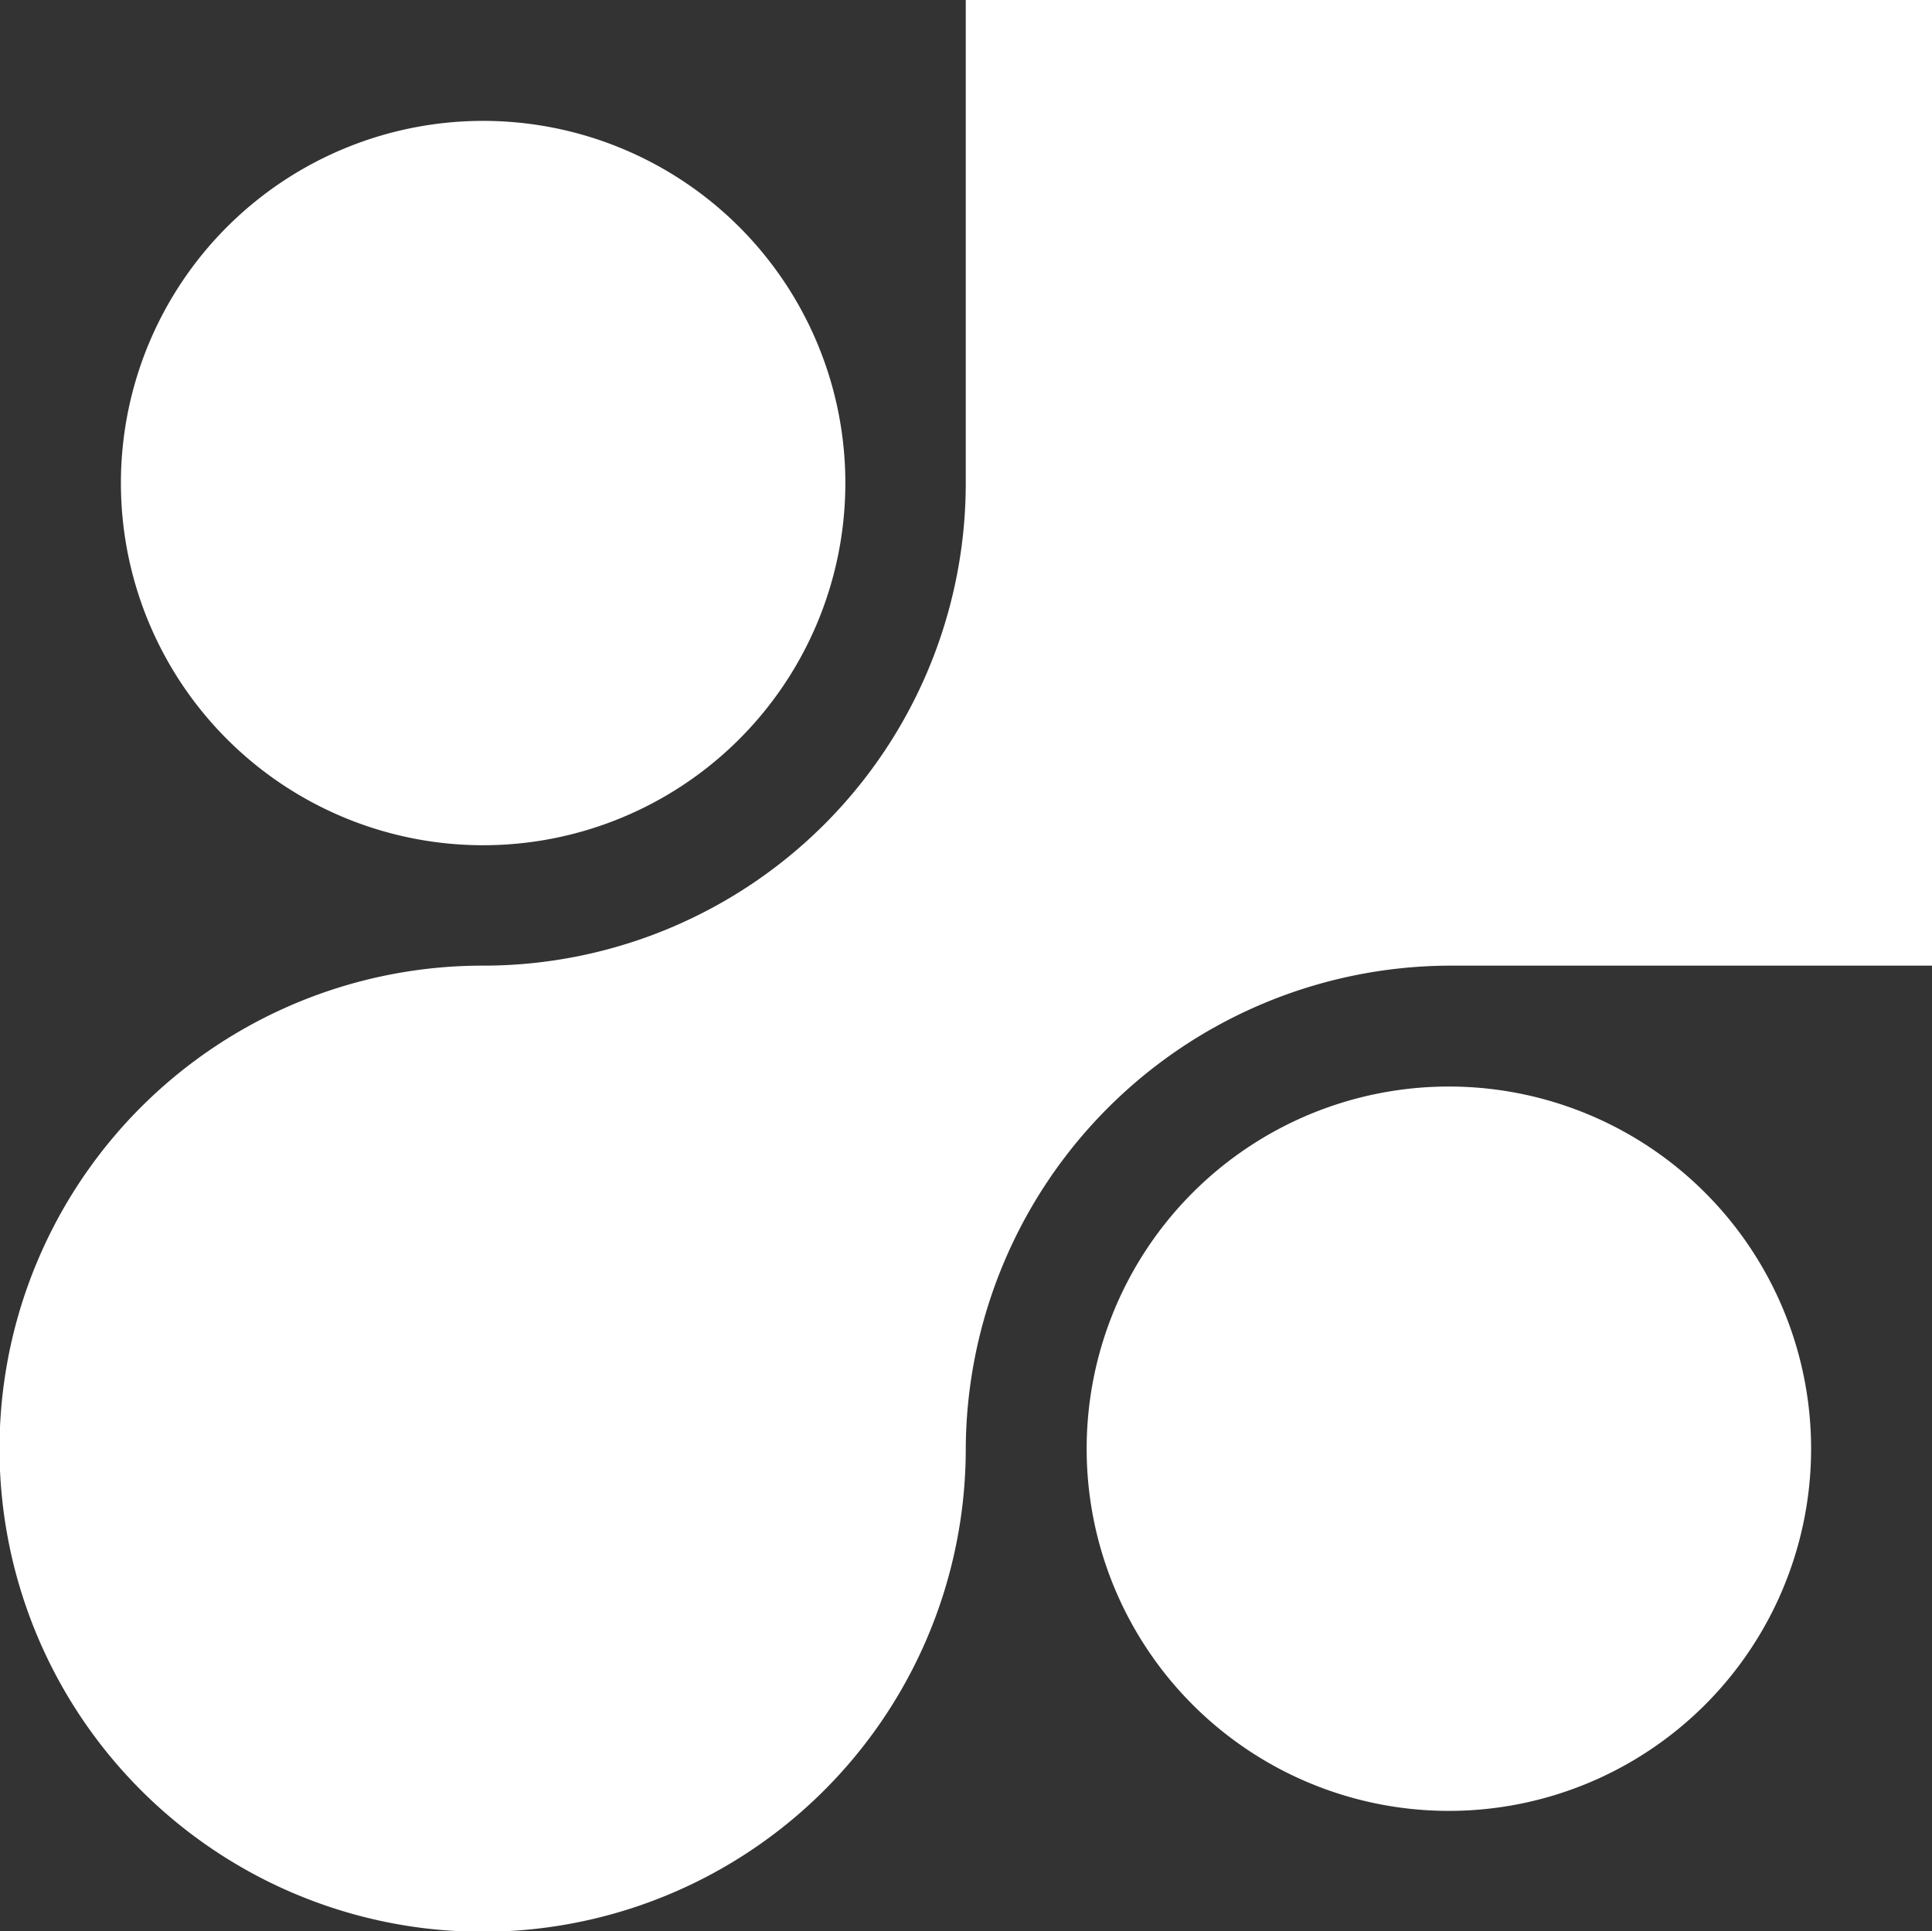
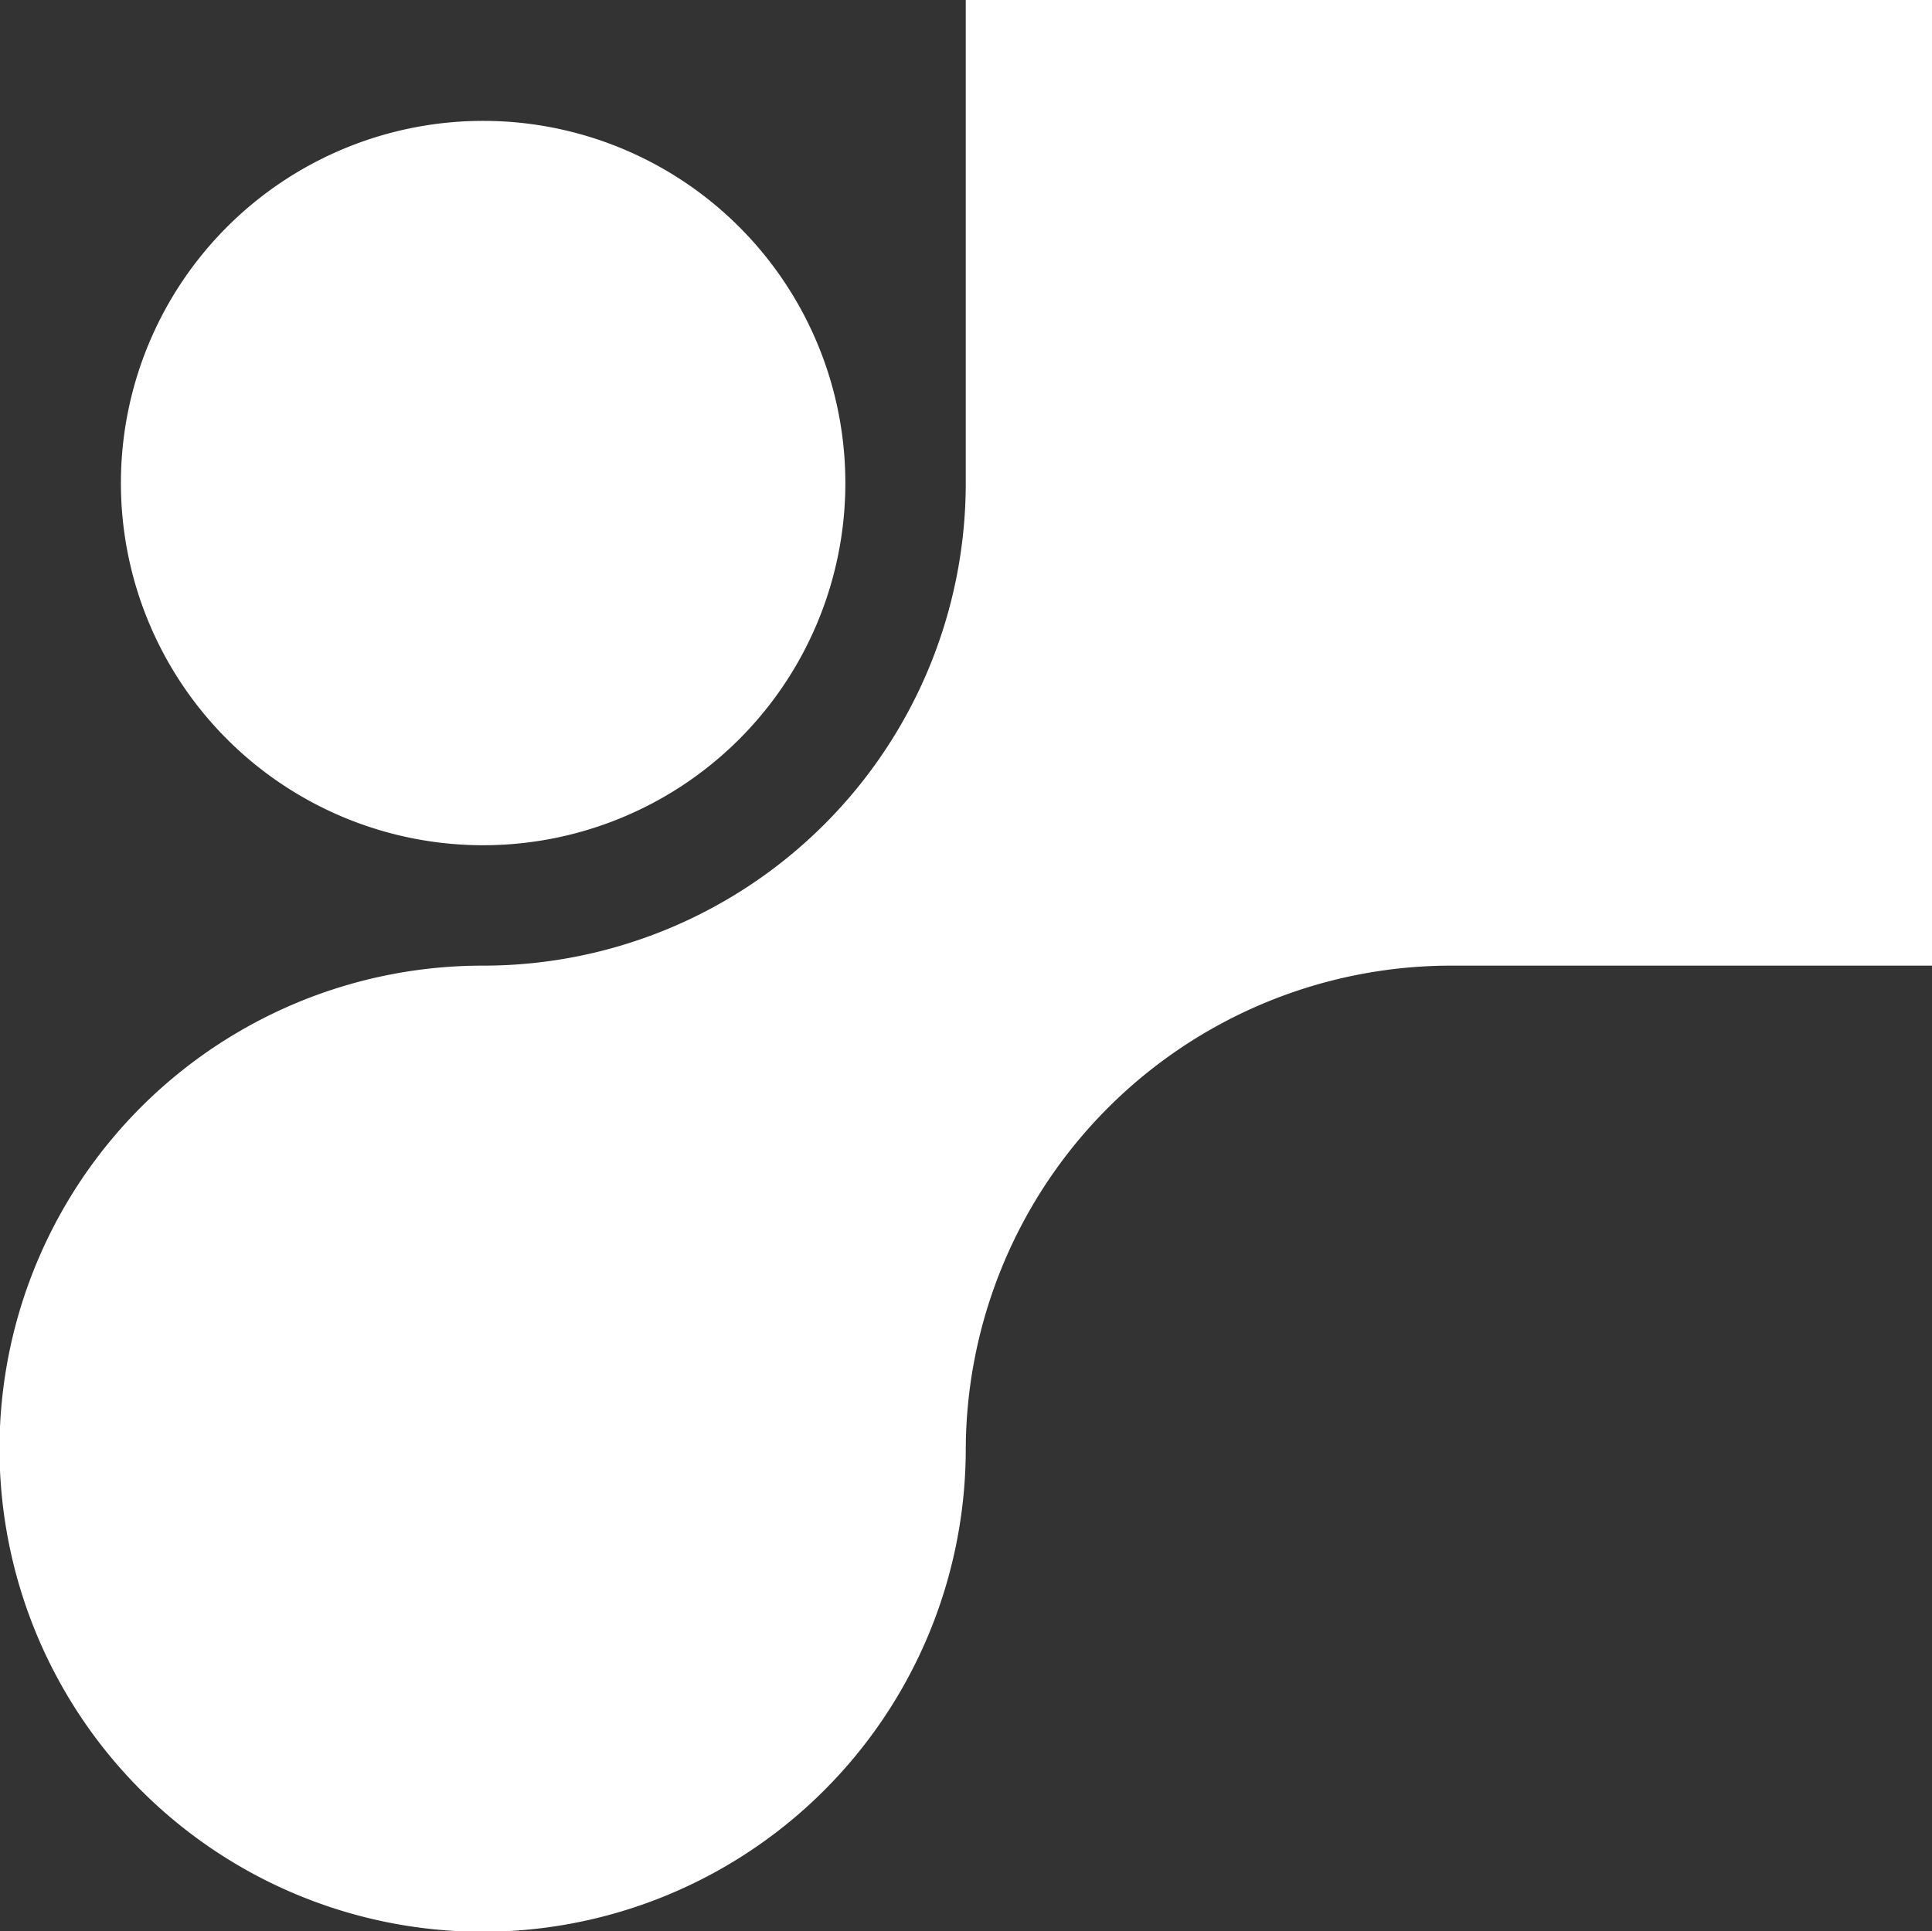
<svg xmlns="http://www.w3.org/2000/svg" viewBox="0 0 39.79 39.78">
  <rect x="0" y="0" width="39.79" height="39.78" fill="#333333" stroke="none" />
  <defs>
    <style>.cls-1{fill:#ffffff;}</style>
  </defs>
  <g id="Layer_2" data-name="Layer 2">
    <g id="Calque_1" data-name="Calque 1">
      <path class="cls-1" d="M17.41,10A7.46,7.46,0,1,1,10,2.49,7.46,7.46,0,0,1,17.41,10Z" />
-       <path class="cls-1" d="M37.3,29.84a7.46,7.46,0,1,1-7.46-7.46A7.46,7.46,0,0,1,37.3,29.84Z" />
      <path class="cls-1" d="M39.79,19.89H29.84a10,10,0,0,0-9.95,10A9.95,9.95,0,1,1,10,19.89,9.94,9.94,0,0,0,19.89,10V0h19.9Z" />
    </g>
  </g>
</svg>